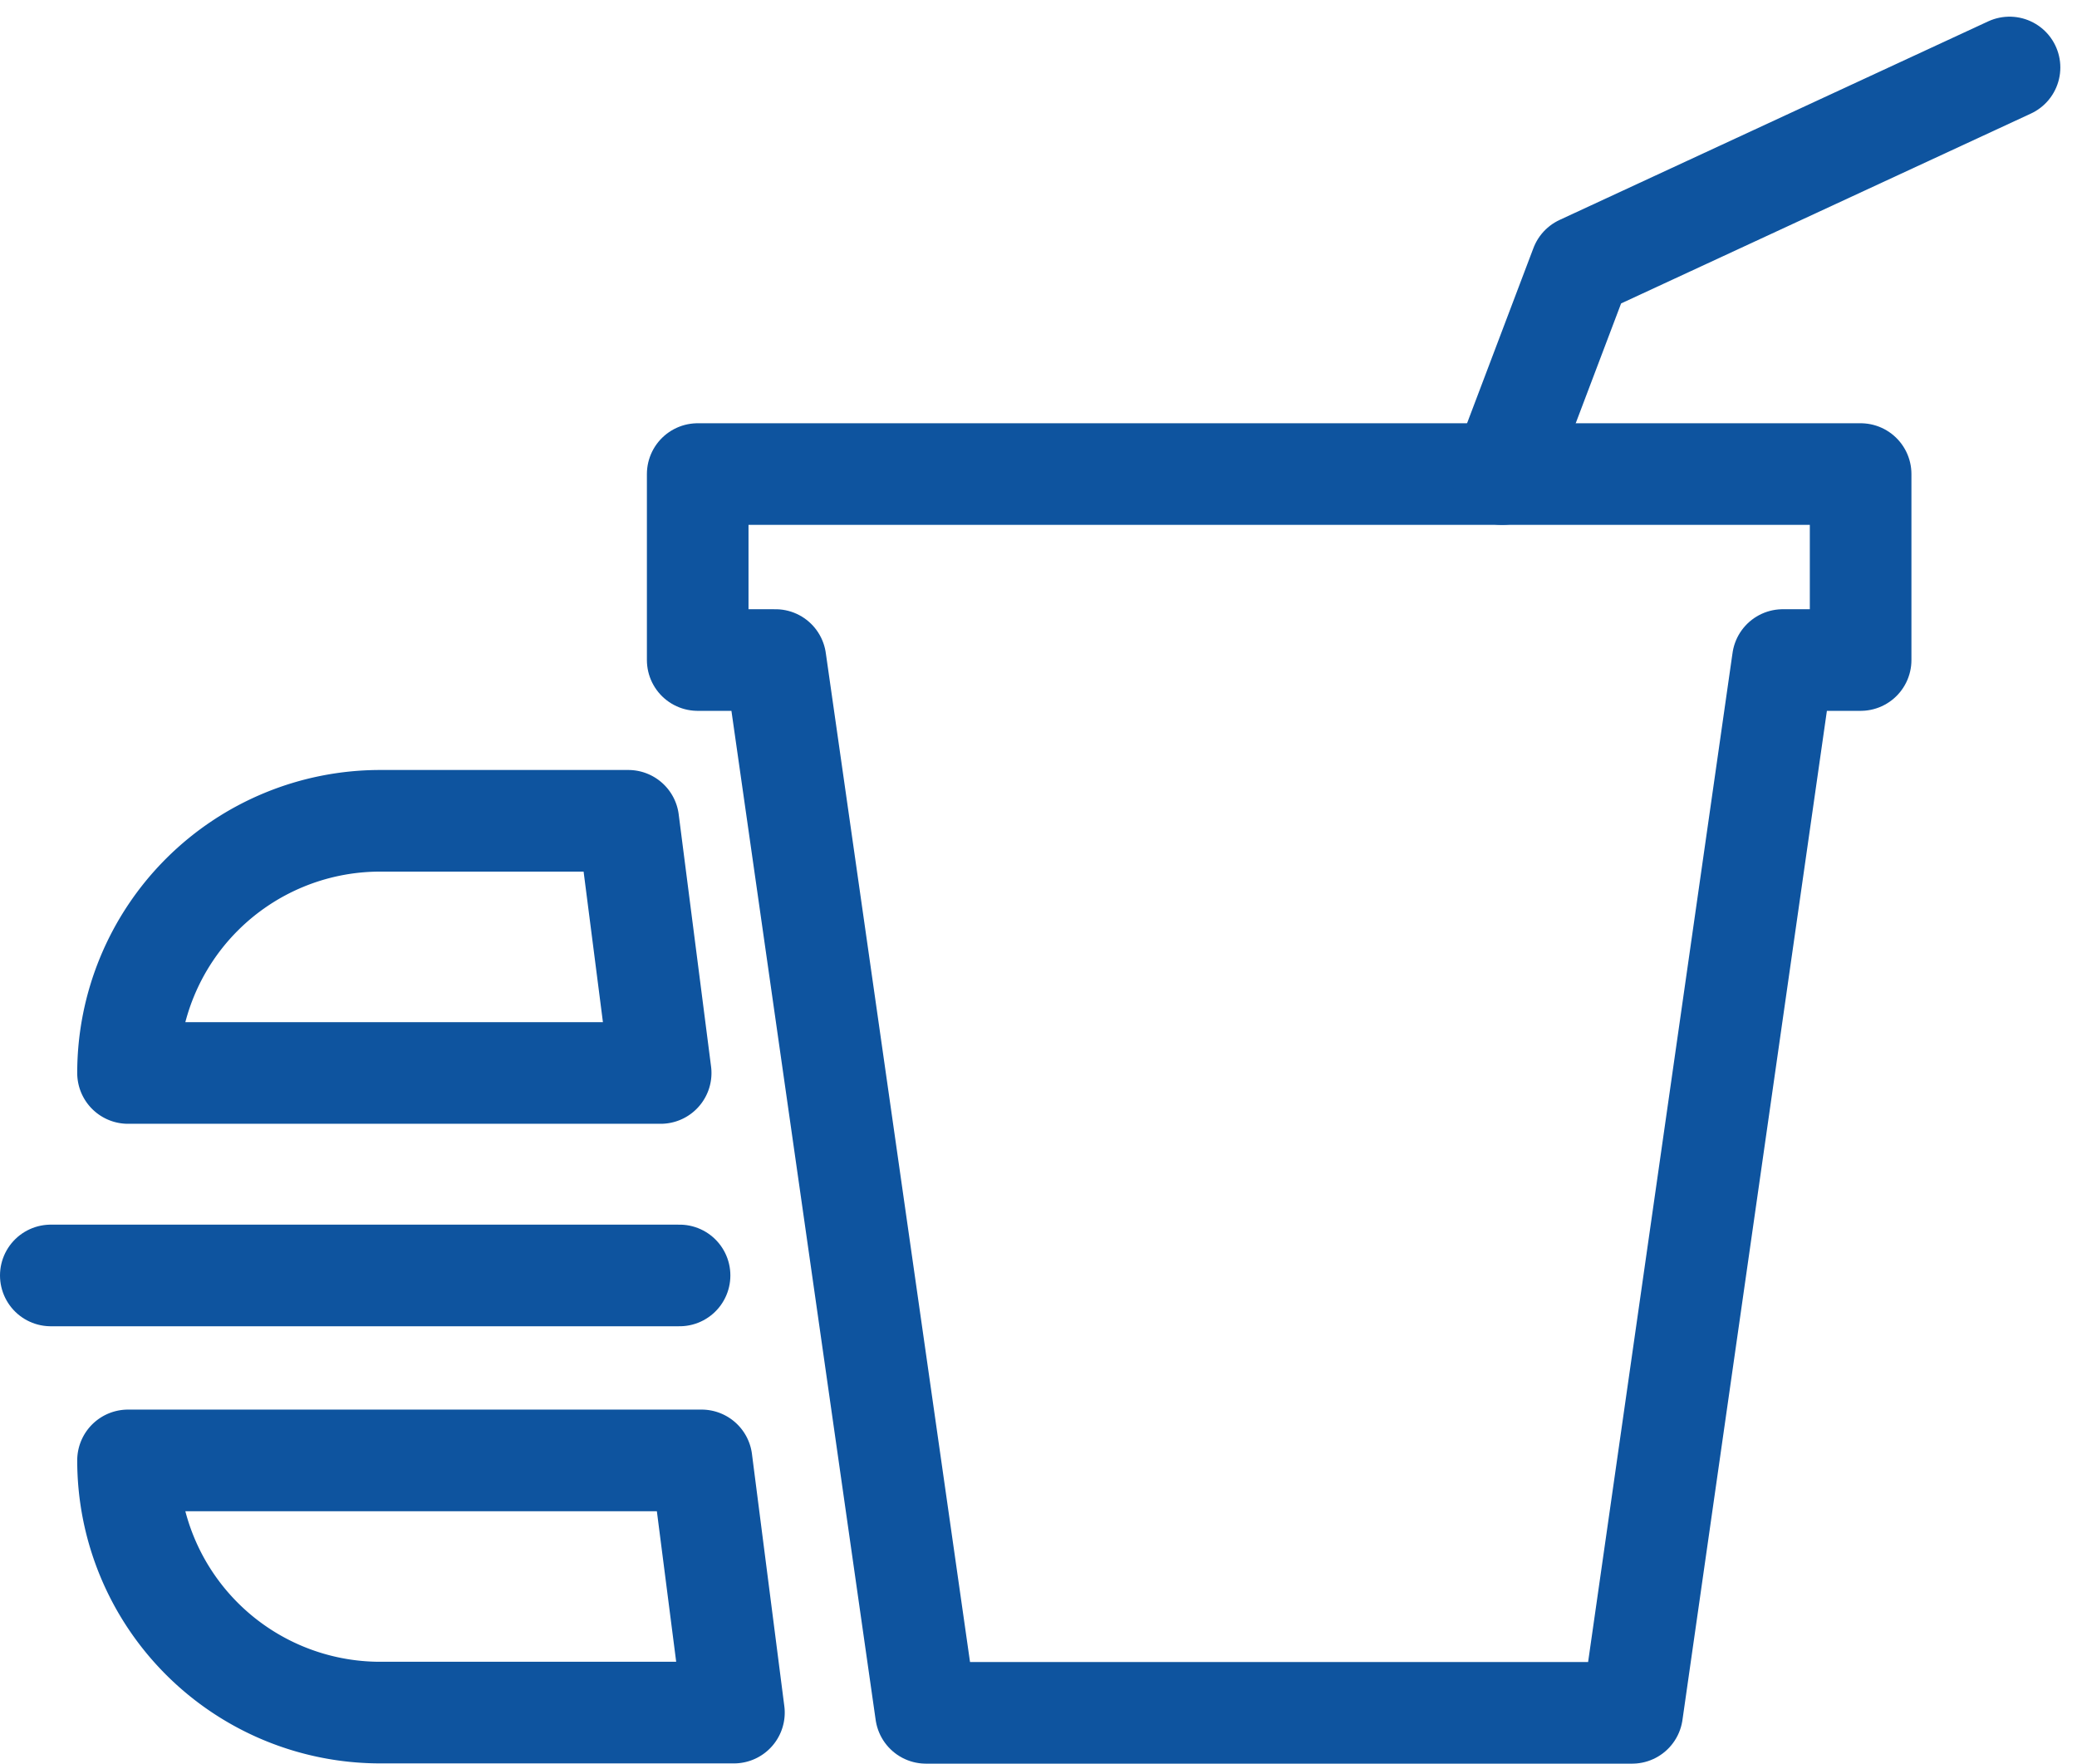
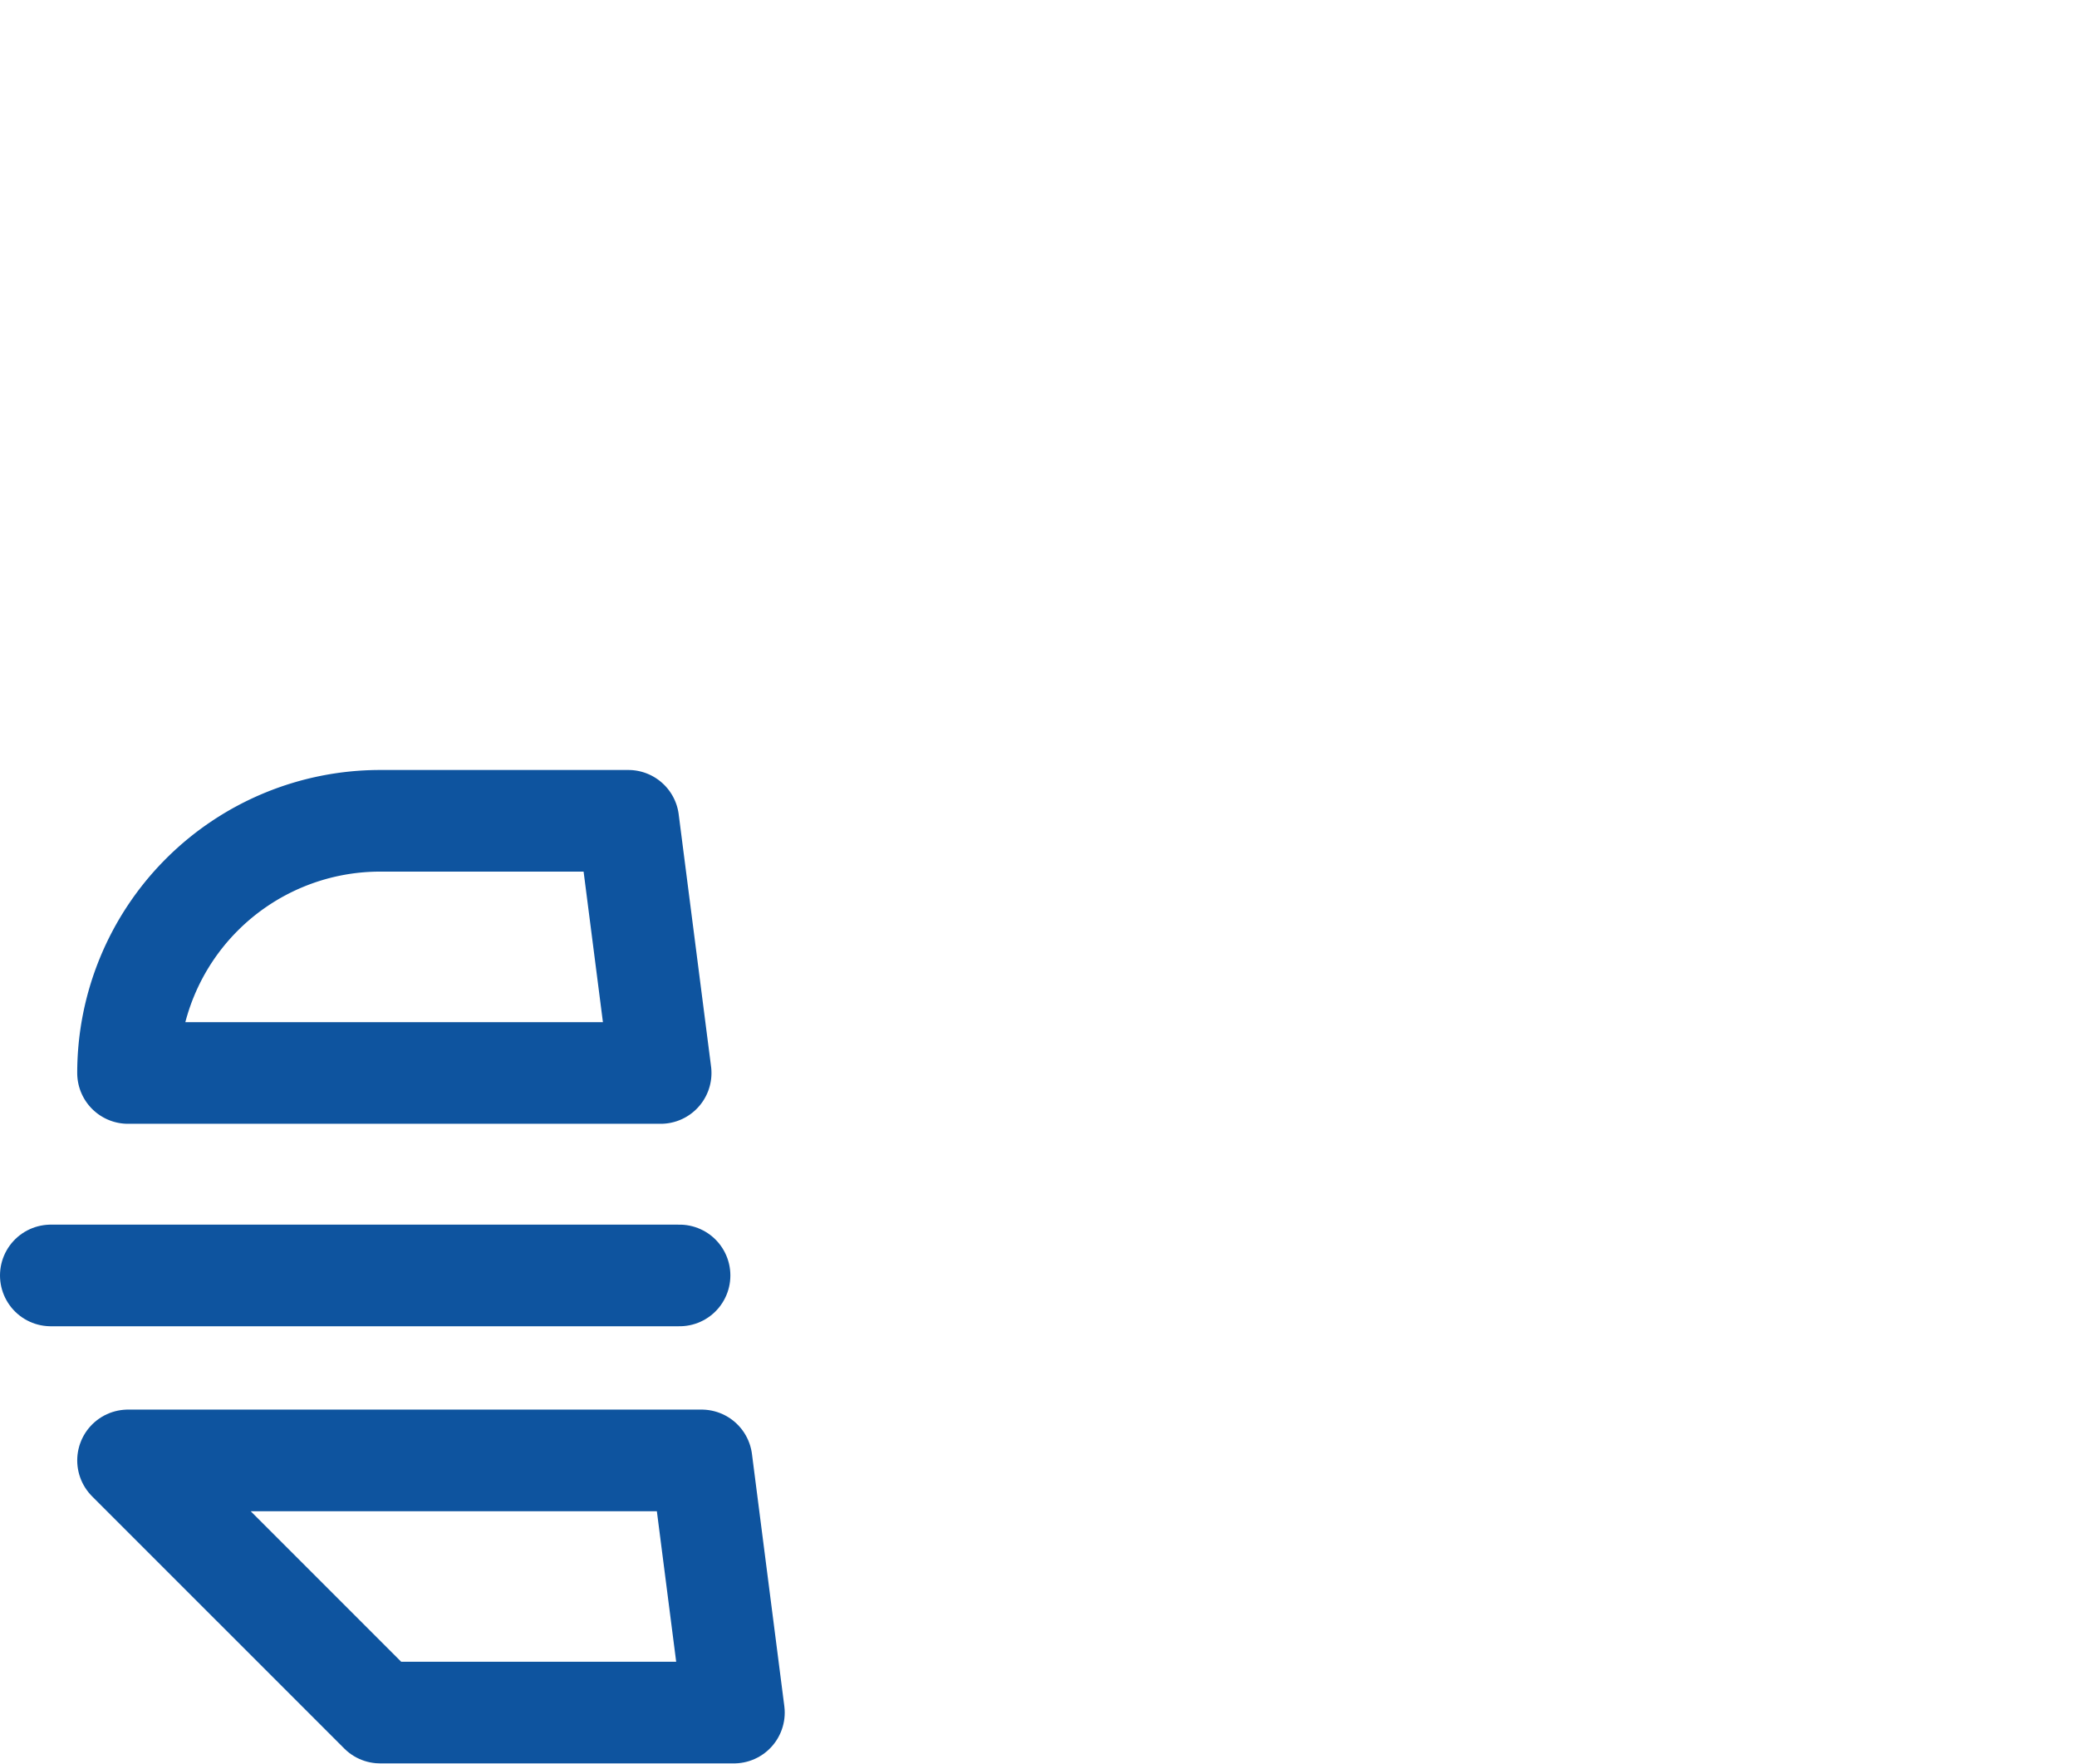
<svg xmlns="http://www.w3.org/2000/svg" width="40.882" height="34.709" viewBox="0 0 40.882 34.709">
  <g transform="translate(1 1.328)">
-     <path d="M49.989,34.569H48.458v-3.66h22.89v3.66H69.817l-2.966,20.72h-13.9Z" transform="translate(-35.725 -22.907)" fill="none" stroke="#0e549f" stroke-linecap="round" stroke-linejoin="round" stroke-miterlimit="10" stroke-width="2" />
-     <path d="M118.706.454,110.27,4.362l-1.551,4.094" transform="translate(-80.152 -0.454)" fill="none" stroke="#0e549f" stroke-linecap="round" stroke-linejoin="round" stroke-miterlimit="10" stroke-width="2" />
    <path d="M10.747,56.879h4.884l.637,4.963H5.784A4.963,4.963,0,0,1,10.747,56.879Z" transform="translate(-4.264 -42.053)" fill="none" stroke="#0e549f" stroke-linecap="round" stroke-linejoin="round" stroke-miterlimit="10" stroke-width="2" />
-     <path d="M5.784,104.8H17.073l.637,4.963H10.747A4.963,4.963,0,0,1,5.784,104.8Z" transform="translate(-4.264 -77.386)" fill="none" stroke="#0e549f" stroke-linecap="round" stroke-linejoin="round" stroke-miterlimit="10" stroke-width="2" />
+     <path d="M5.784,104.8H17.073l.637,4.963H10.747Z" transform="translate(-4.264 -77.386)" fill="none" stroke="#0e549f" stroke-linecap="round" stroke-linejoin="round" stroke-miterlimit="10" stroke-width="2" />
    <line x1="12.376" transform="translate(0 23.774)" fill="none" stroke="#0e549f" stroke-linecap="round" stroke-miterlimit="10" stroke-width="2" />
  </g>
</svg>